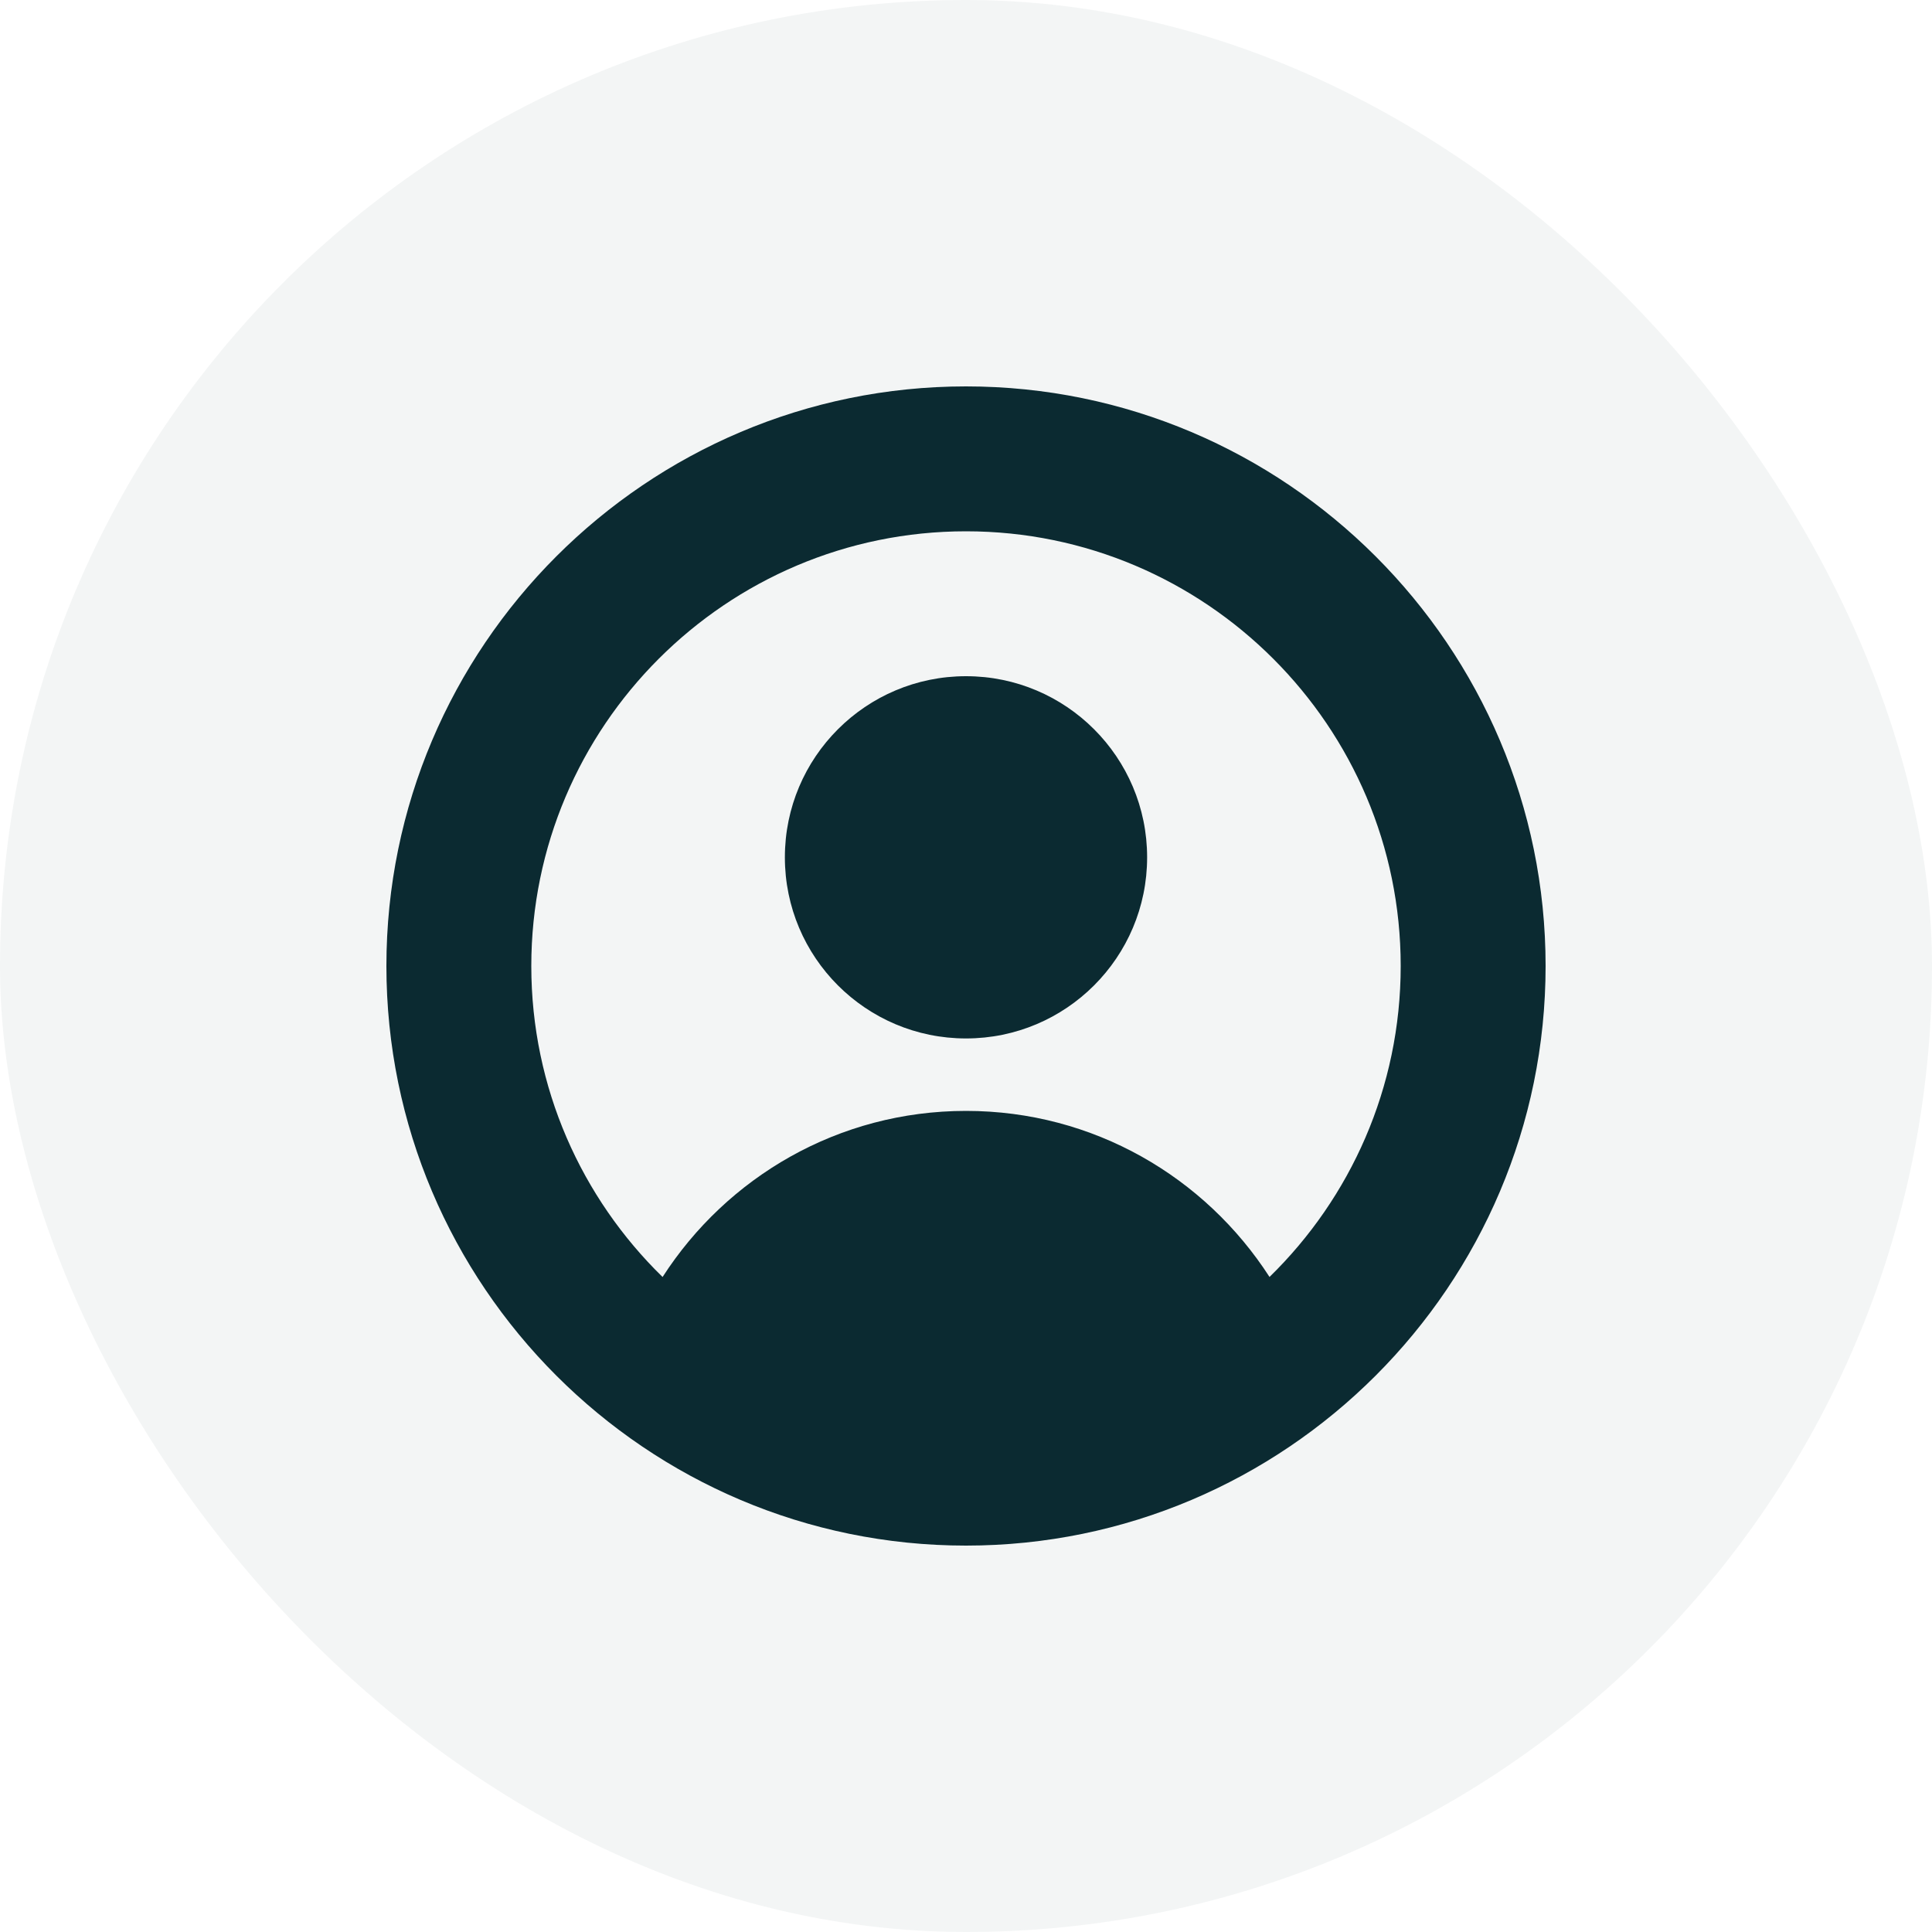
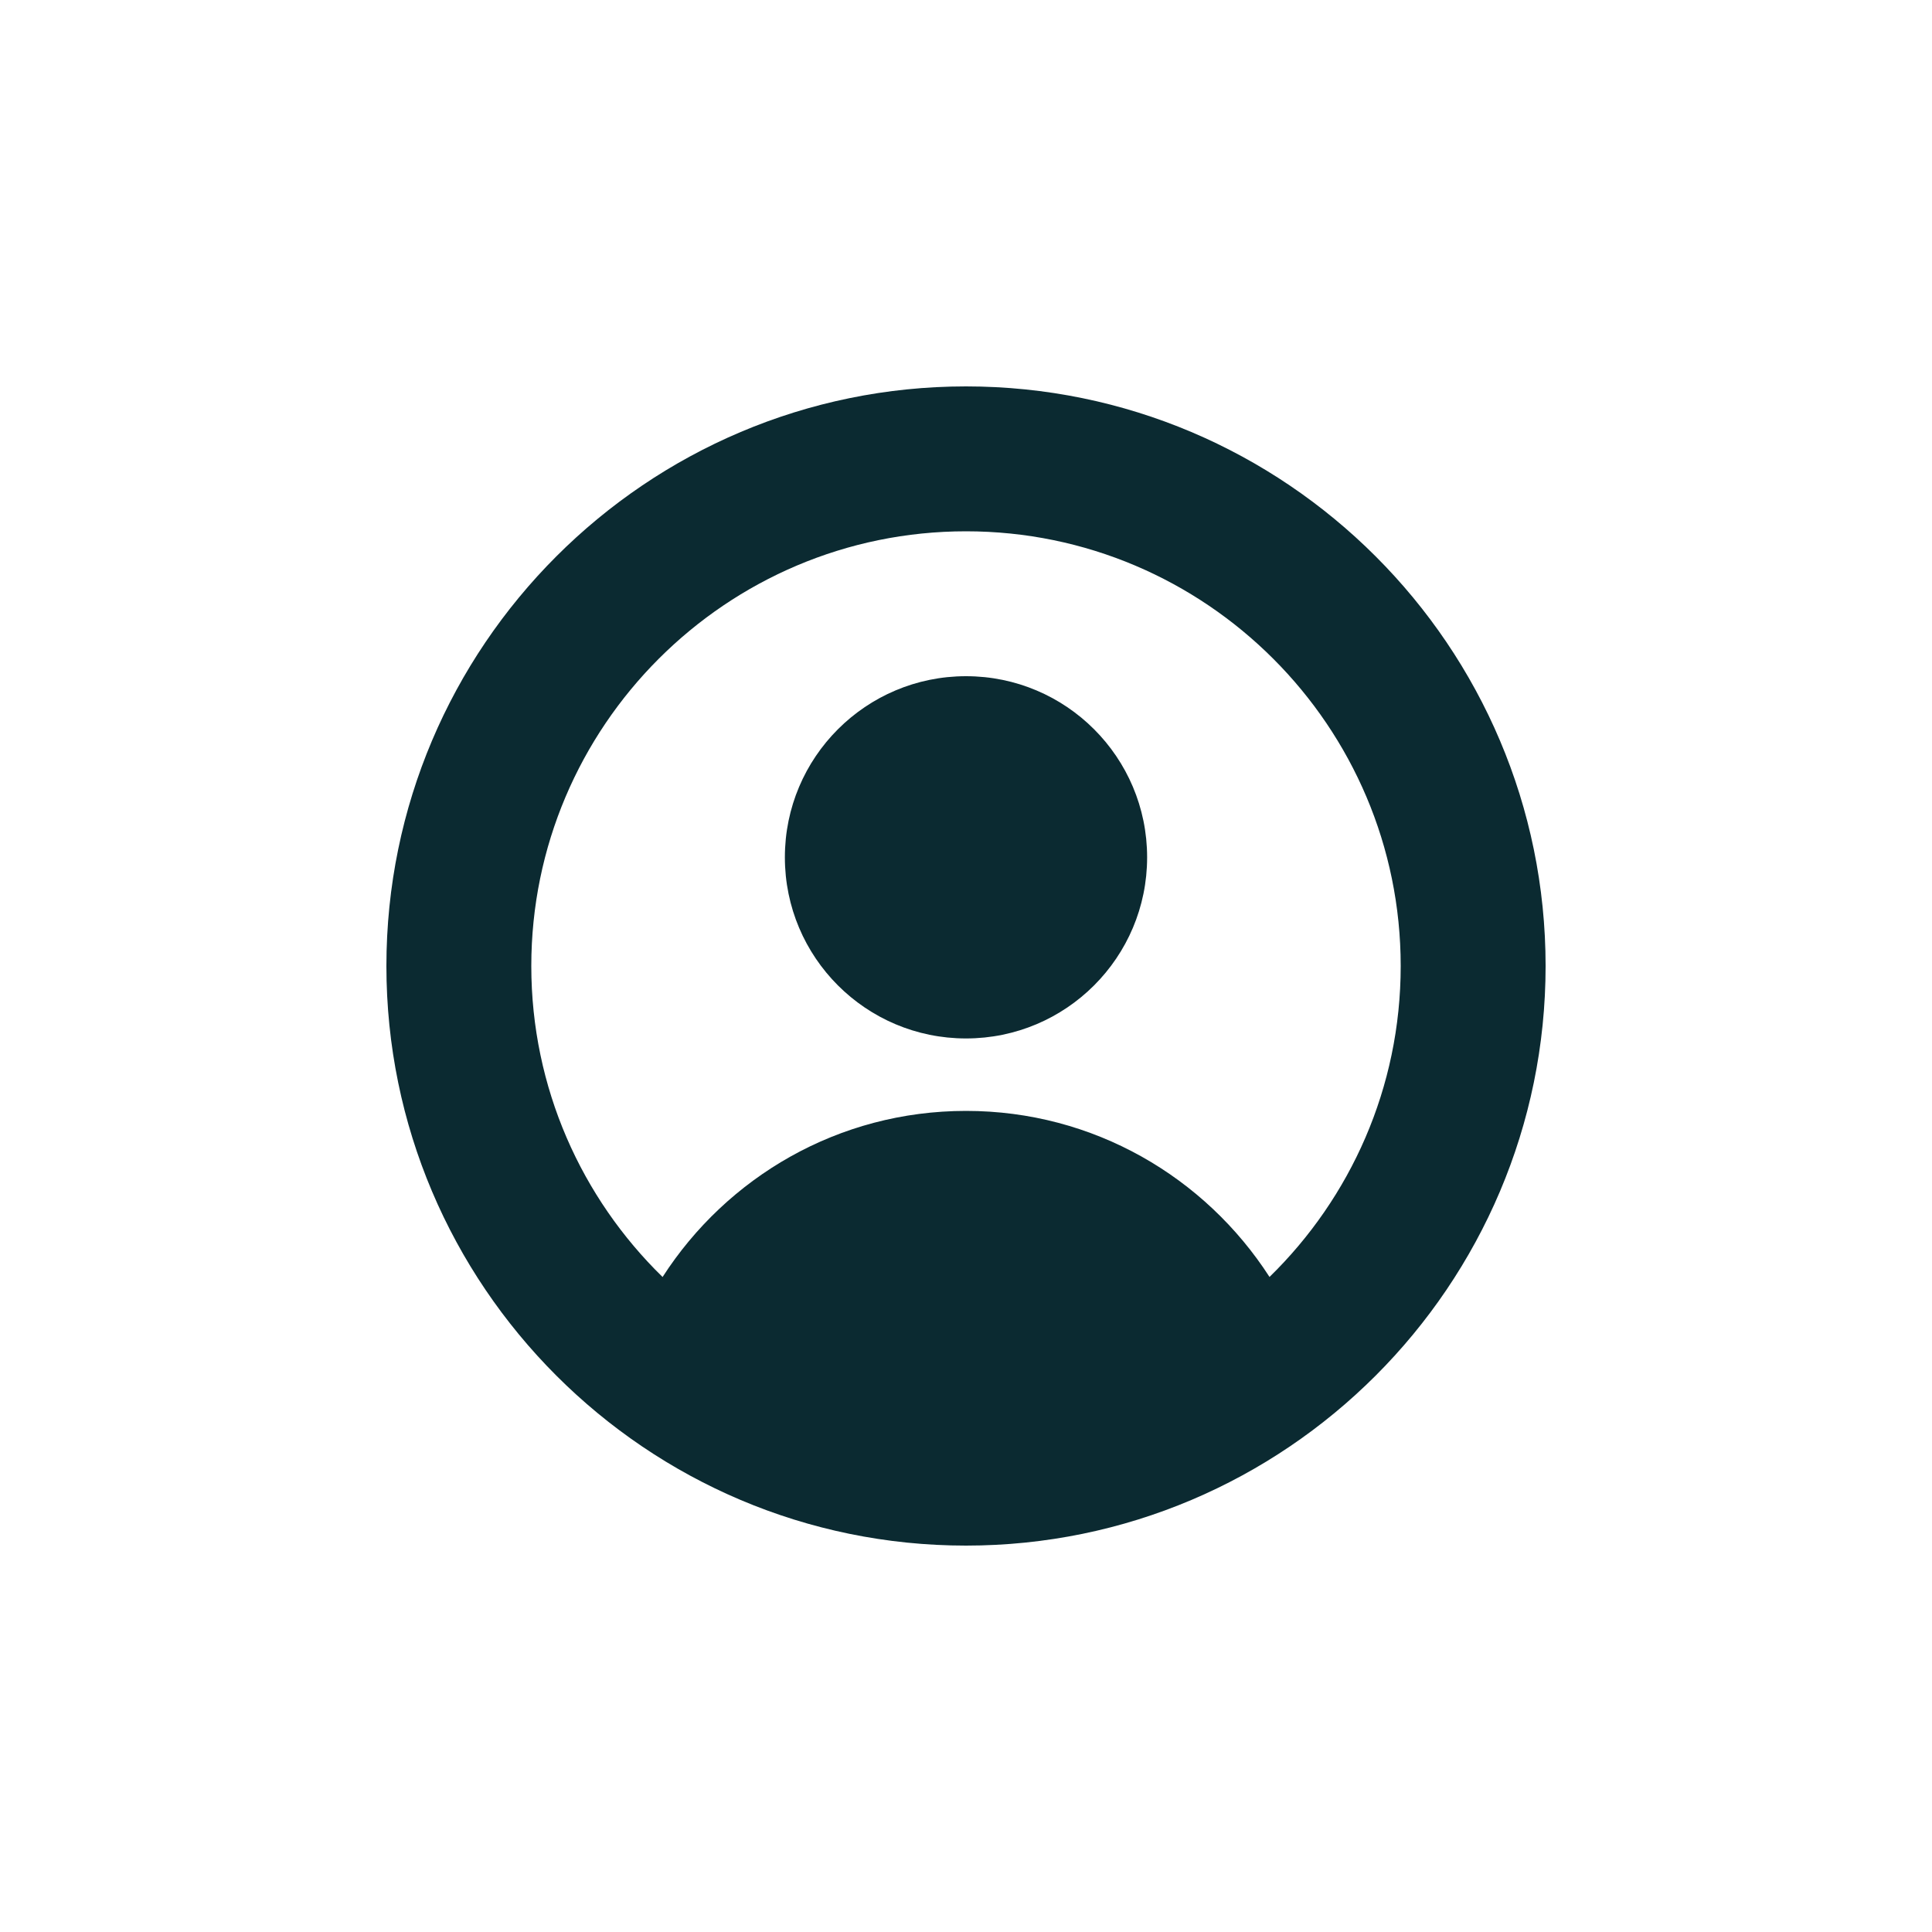
<svg xmlns="http://www.w3.org/2000/svg" width="40" height="40" viewBox="0 0 40 40" fill="none">
-   <rect width="40" height="40" rx="20" fill="#0B2A31" fill-opacity="0.05" />
  <g clip-path="url(#clip0_8624_5660)">
    <path fill-rule="evenodd" clip-rule="evenodd" d="M8 20C8 26.616 13.383 32 20 32C26.616 32 32 26.616 32 20C32 13.383 26.616 8 20 8C13.383 8 8 13.383 8 20ZM11 20C11 15.037 15.037 11 20 11C24.963 11 29 15.037 29 20C29 22.521 27.959 24.803 26.284 26.438C24.952 24.372 22.642 23 20.001 23C17.358 23 15.049 24.372 13.718 26.439C12.042 24.804 11 22.522 11 20ZM20 21.5C22.071 21.5 23.75 19.821 23.75 17.75C23.75 15.679 22.071 14 20 14C17.929 14 16.25 15.679 16.25 17.75C16.25 19.821 17.929 21.5 20 21.5Z" fill="#0B2A31" />
  </g>
  <defs>
    <clipPath id="clip0_8624_5660">
      <rect width="24" height="24" fill="white" transform="translate(8 8)" />
    </clipPath>
  </defs>
</svg>